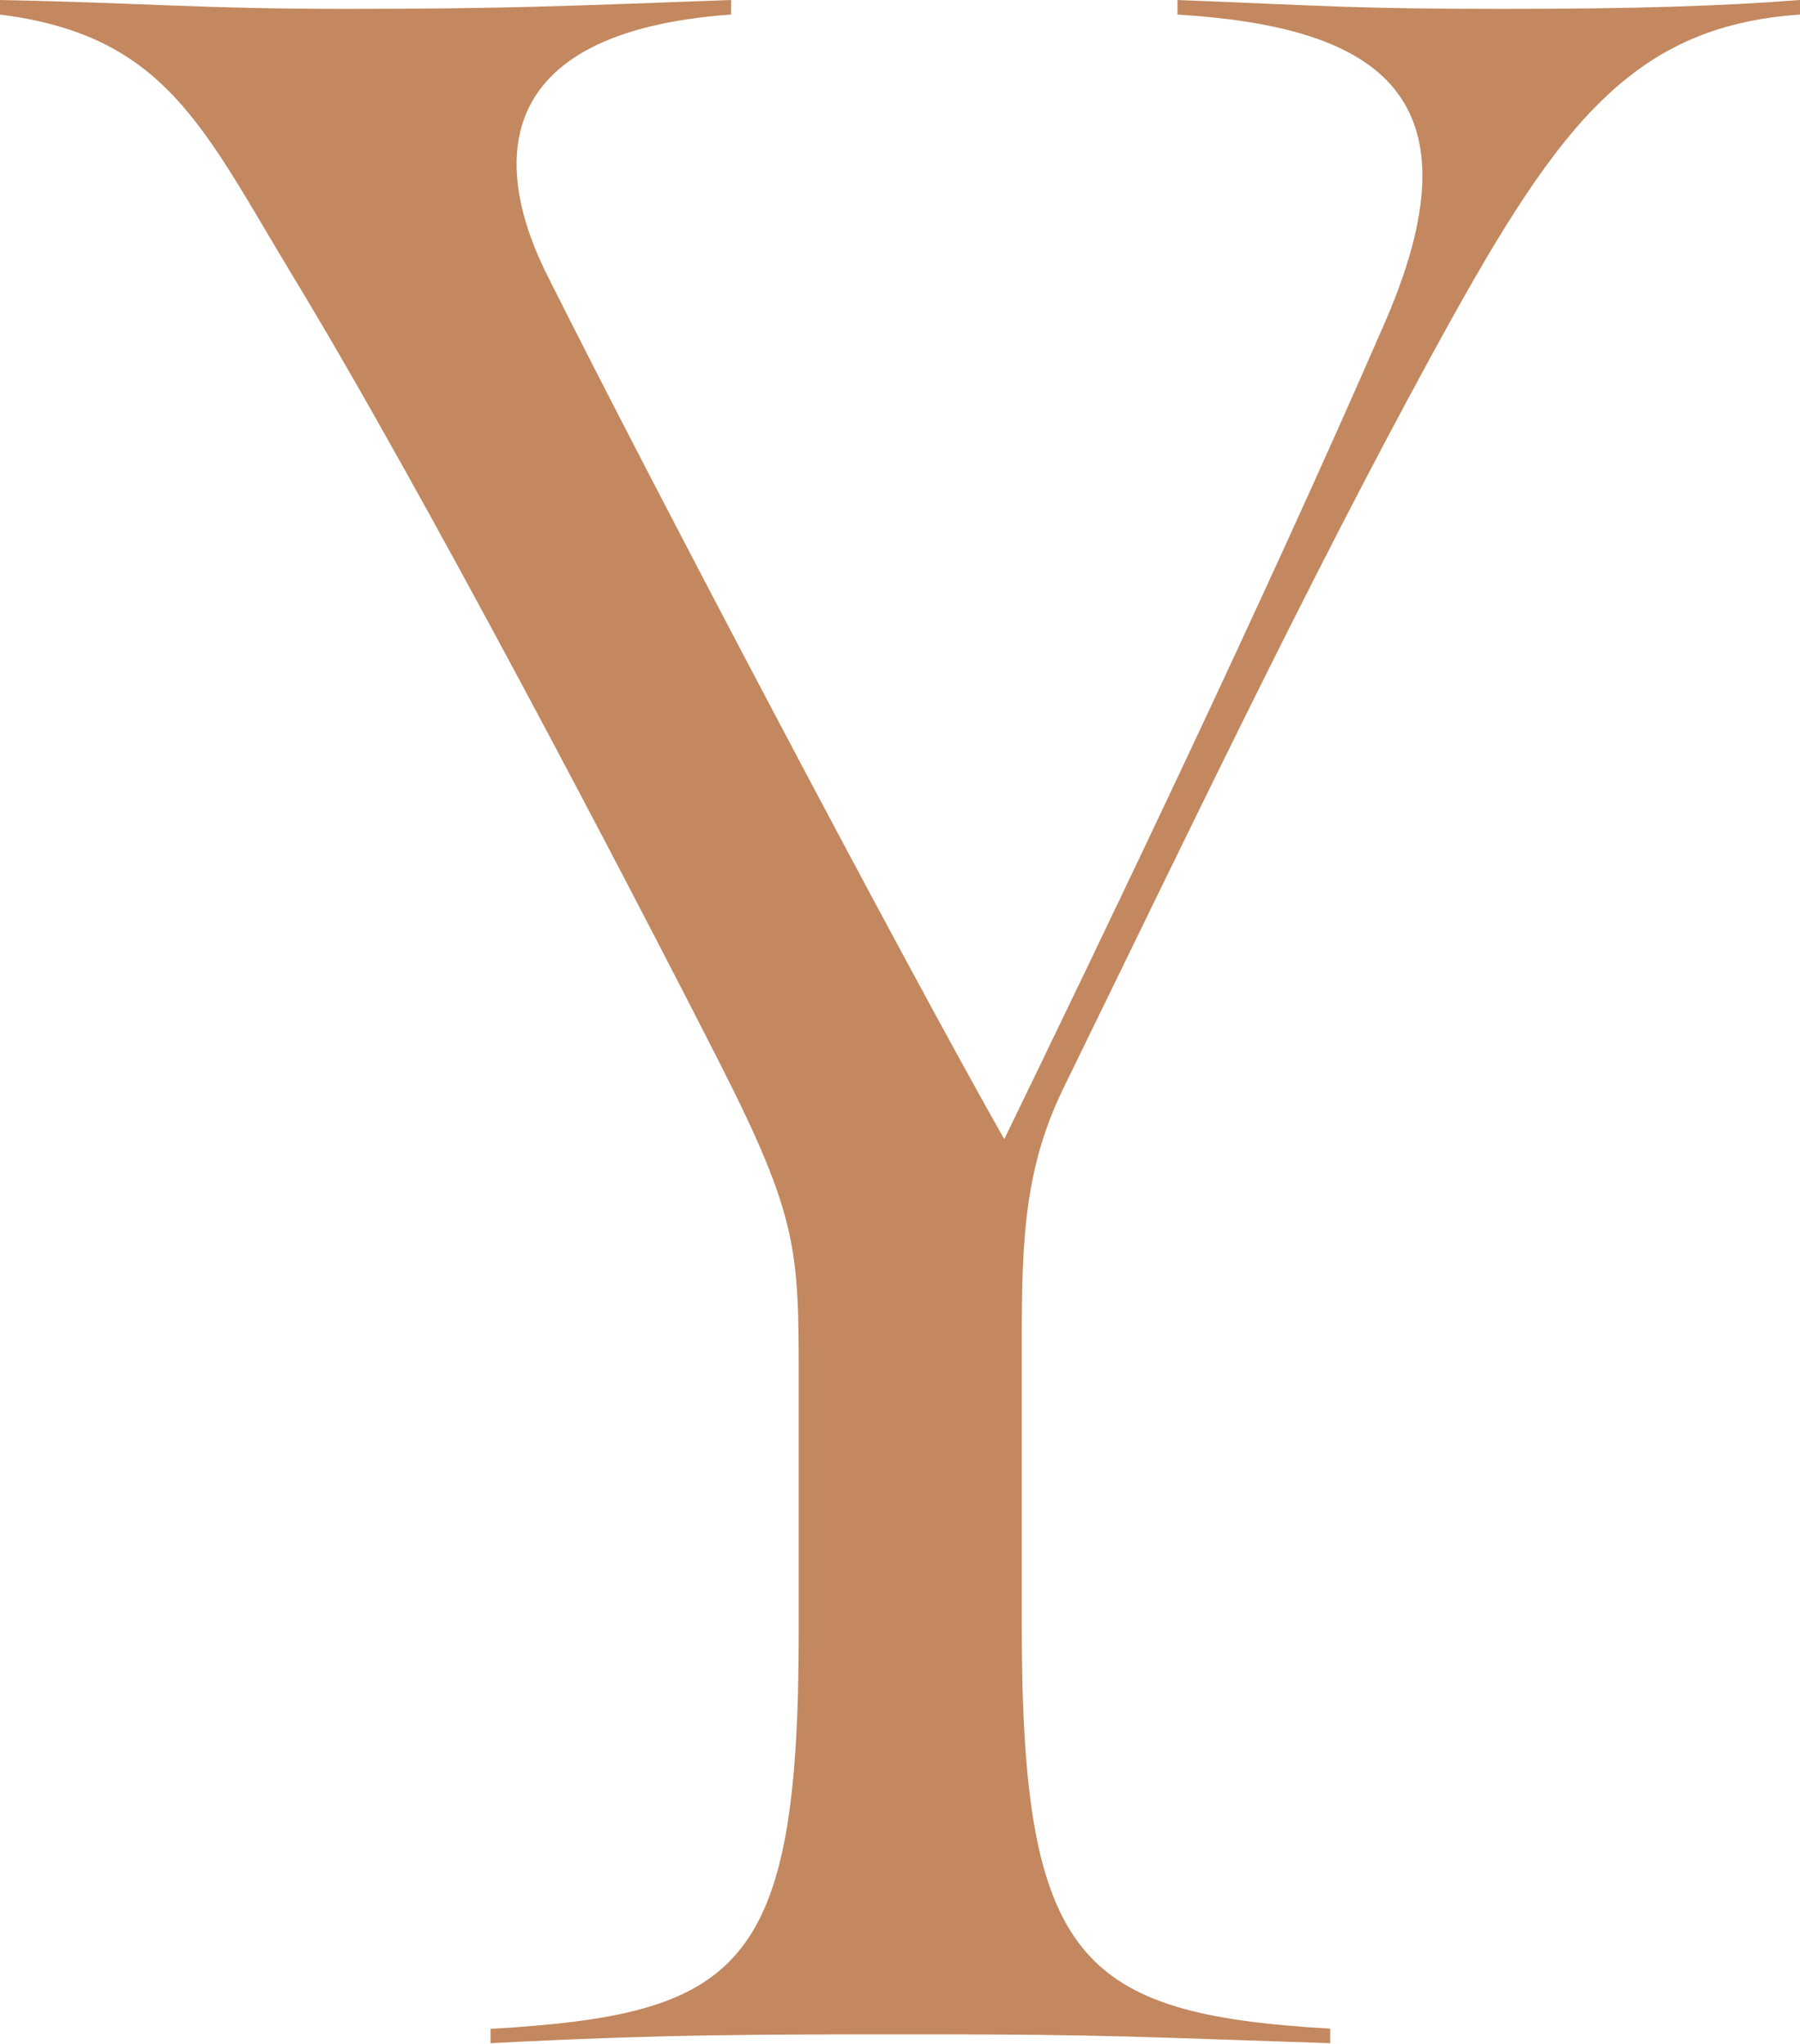
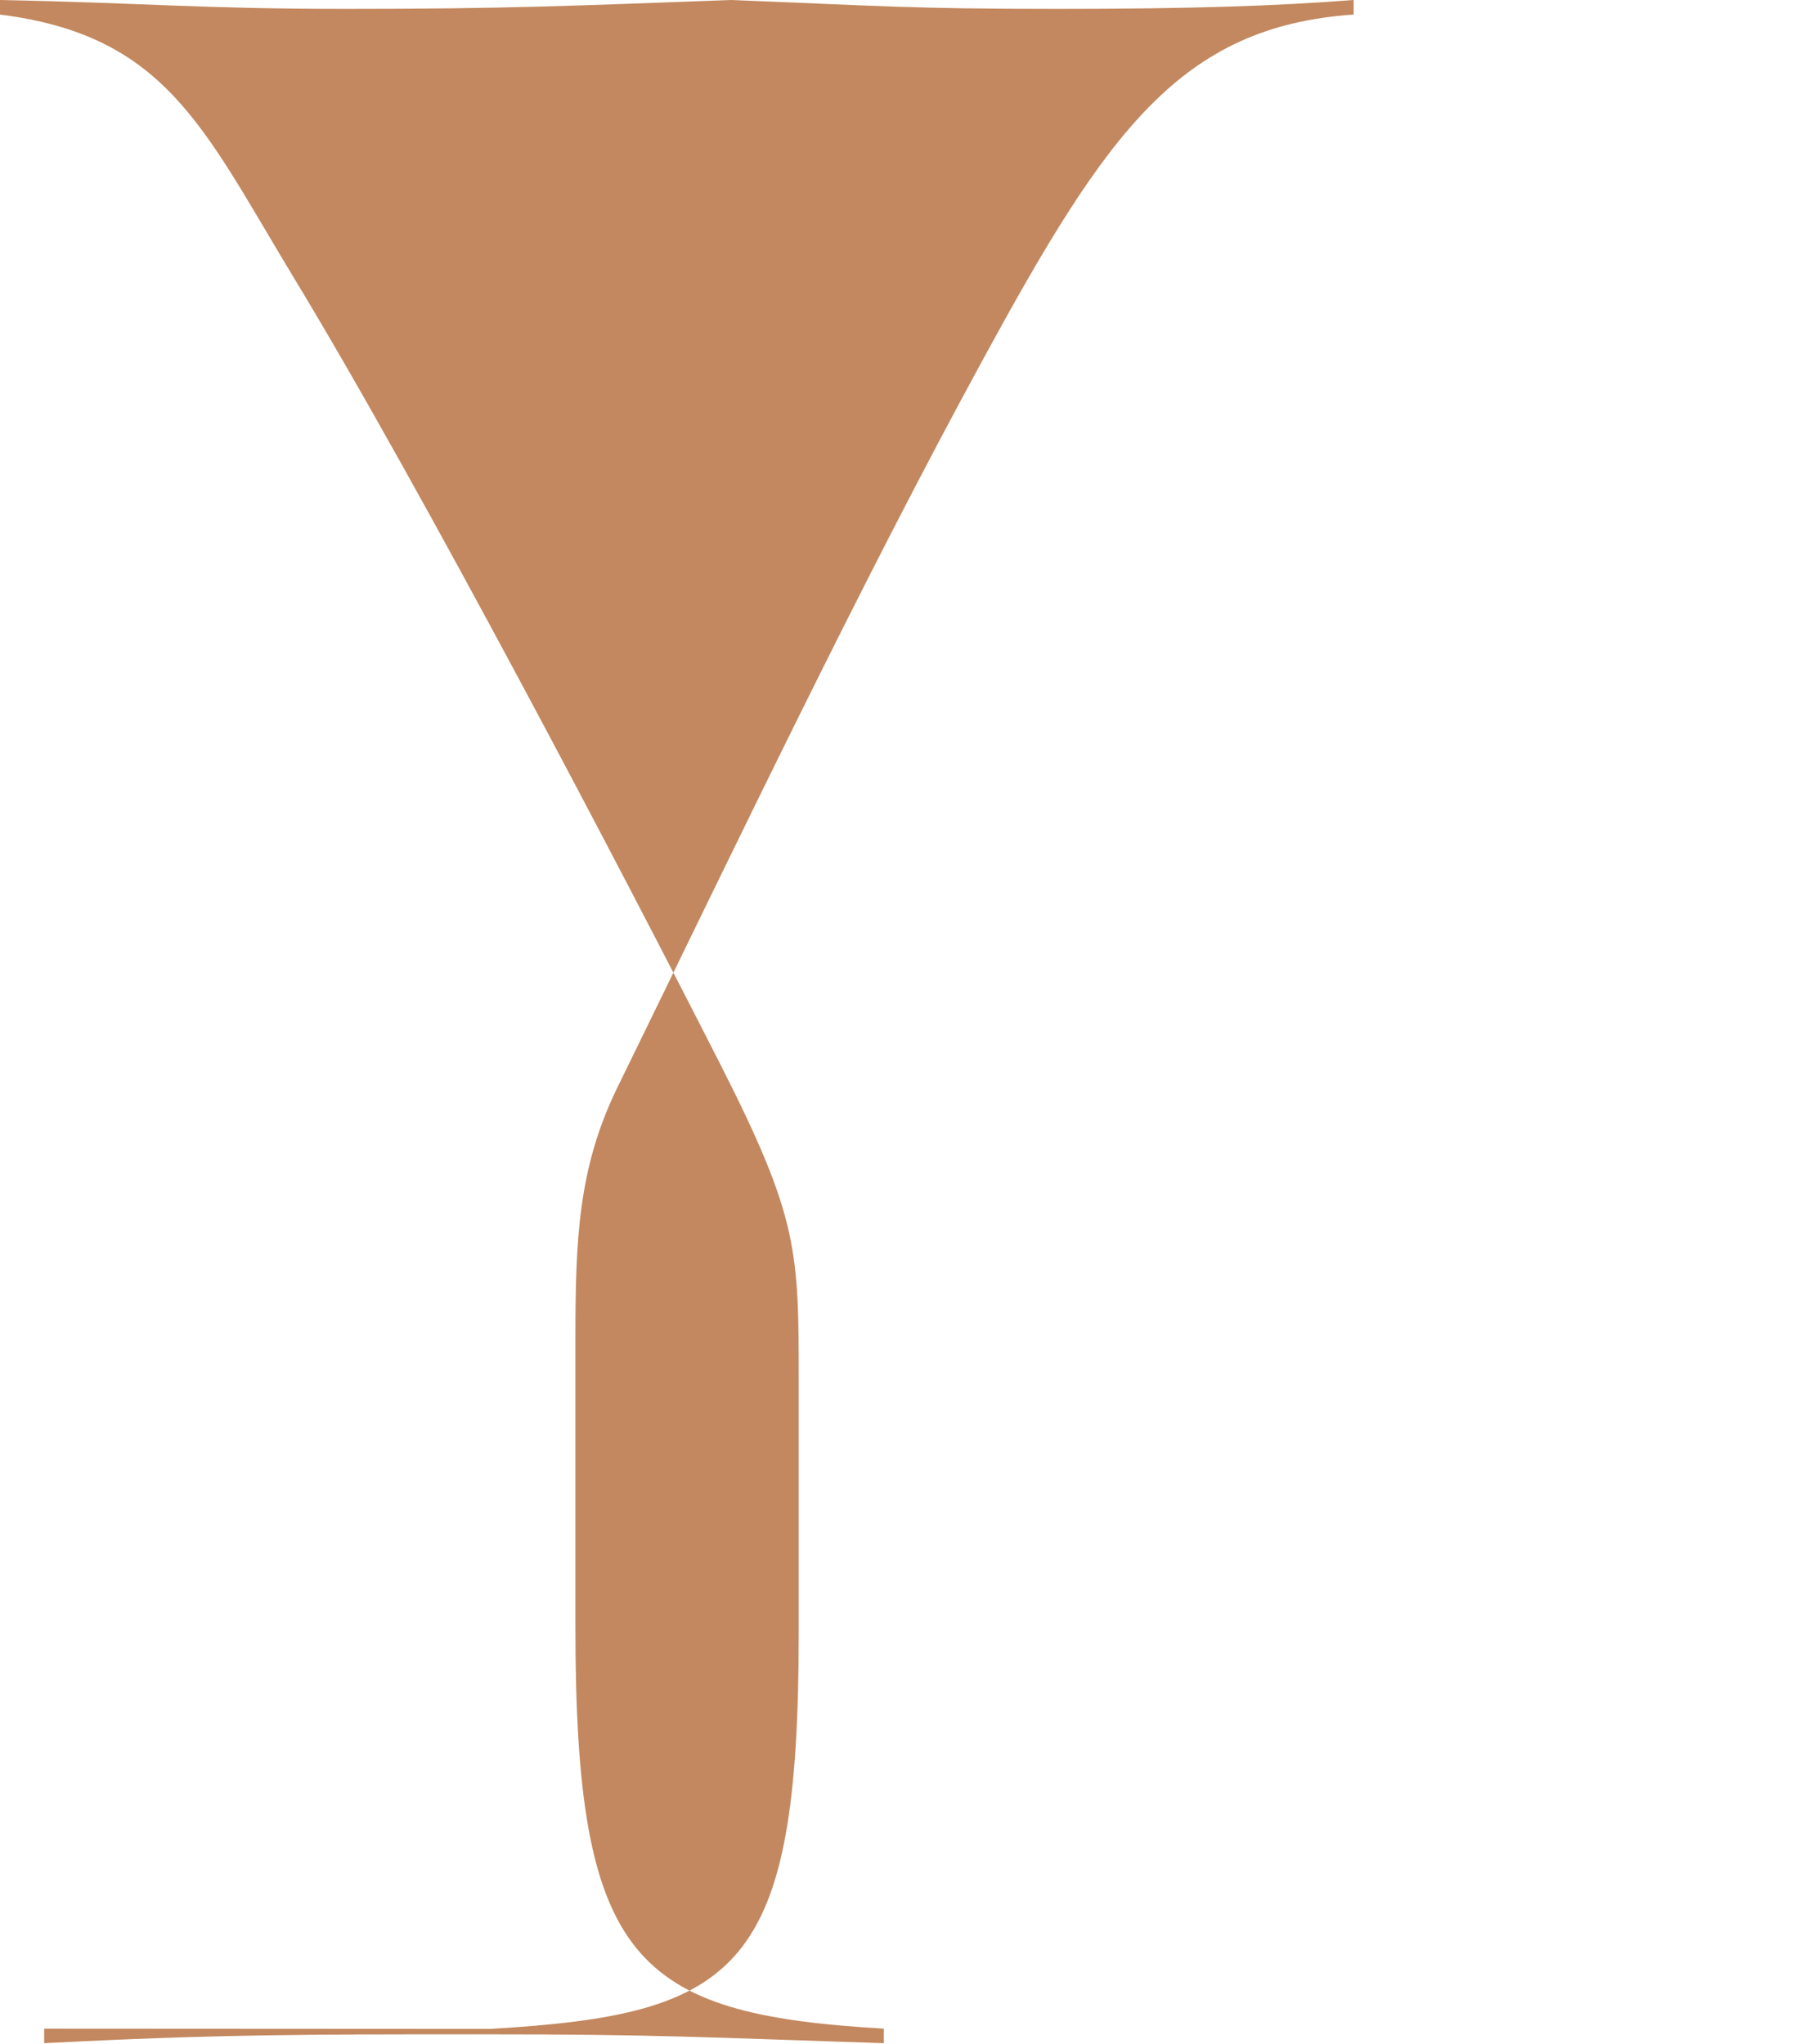
<svg xmlns="http://www.w3.org/2000/svg" id="_レイヤー_2" viewBox="0 0 72.95 82.83">
  <defs>
    <style>.cls-1{fill:#c3885f;}</style>
  </defs>
  <g id="design">
-     <path class="cls-1" d="M19.87,82.23c10.12-.59,12.5-2.38,12.5-16.07v-10.12c0-5.36,0-6.66-3.21-12.97-3.69-7.26-12.02-23.21-17.37-32.01C8.21,5.12,6.67,1.43,0,.59v-.59c5.95.12,8.09.36,14.04.36,6.43,0,9.04-.12,15.59-.36v.59c-10,.71-9.64,6.31-7.38,10.71,4.17,8.33,14.4,27.73,18.45,34.87,3.81-7.85,10.35-21.42,15.47-33.2,4.05-9.4-.71-11.9-8.45-12.38v-.59c6.07.24,7.26.36,13.21.36,5.47,0,8.93-.12,12.02-.36v.59c-7.02.48-10,4.76-14.99,13.92-5,9.16-9.88,19.4-14.88,29.63-1.55,3.21-1.67,6.07-1.67,10.12v11.66c0,13.57,2.38,15.71,12.5,16.3v.59c-7.38-.24-9.04-.36-16.42-.36-6.9,0-10.71,0-17.61.36v-.59Z" />
+     <path class="cls-1" d="M19.87,82.23c10.12-.59,12.5-2.38,12.5-16.07v-10.12c0-5.36,0-6.66-3.21-12.97-3.69-7.26-12.02-23.21-17.37-32.01C8.21,5.12,6.67,1.43,0,.59v-.59c5.95.12,8.09.36,14.04.36,6.43,0,9.04-.12,15.59-.36v.59v-.59c6.07.24,7.26.36,13.21.36,5.47,0,8.93-.12,12.02-.36v.59c-7.02.48-10,4.76-14.99,13.92-5,9.16-9.88,19.4-14.88,29.63-1.55,3.21-1.67,6.07-1.67,10.12v11.66c0,13.57,2.38,15.71,12.5,16.3v.59c-7.38-.24-9.04-.36-16.42-.36-6.9,0-10.71,0-17.61.36v-.59Z" />
  </g>
</svg>